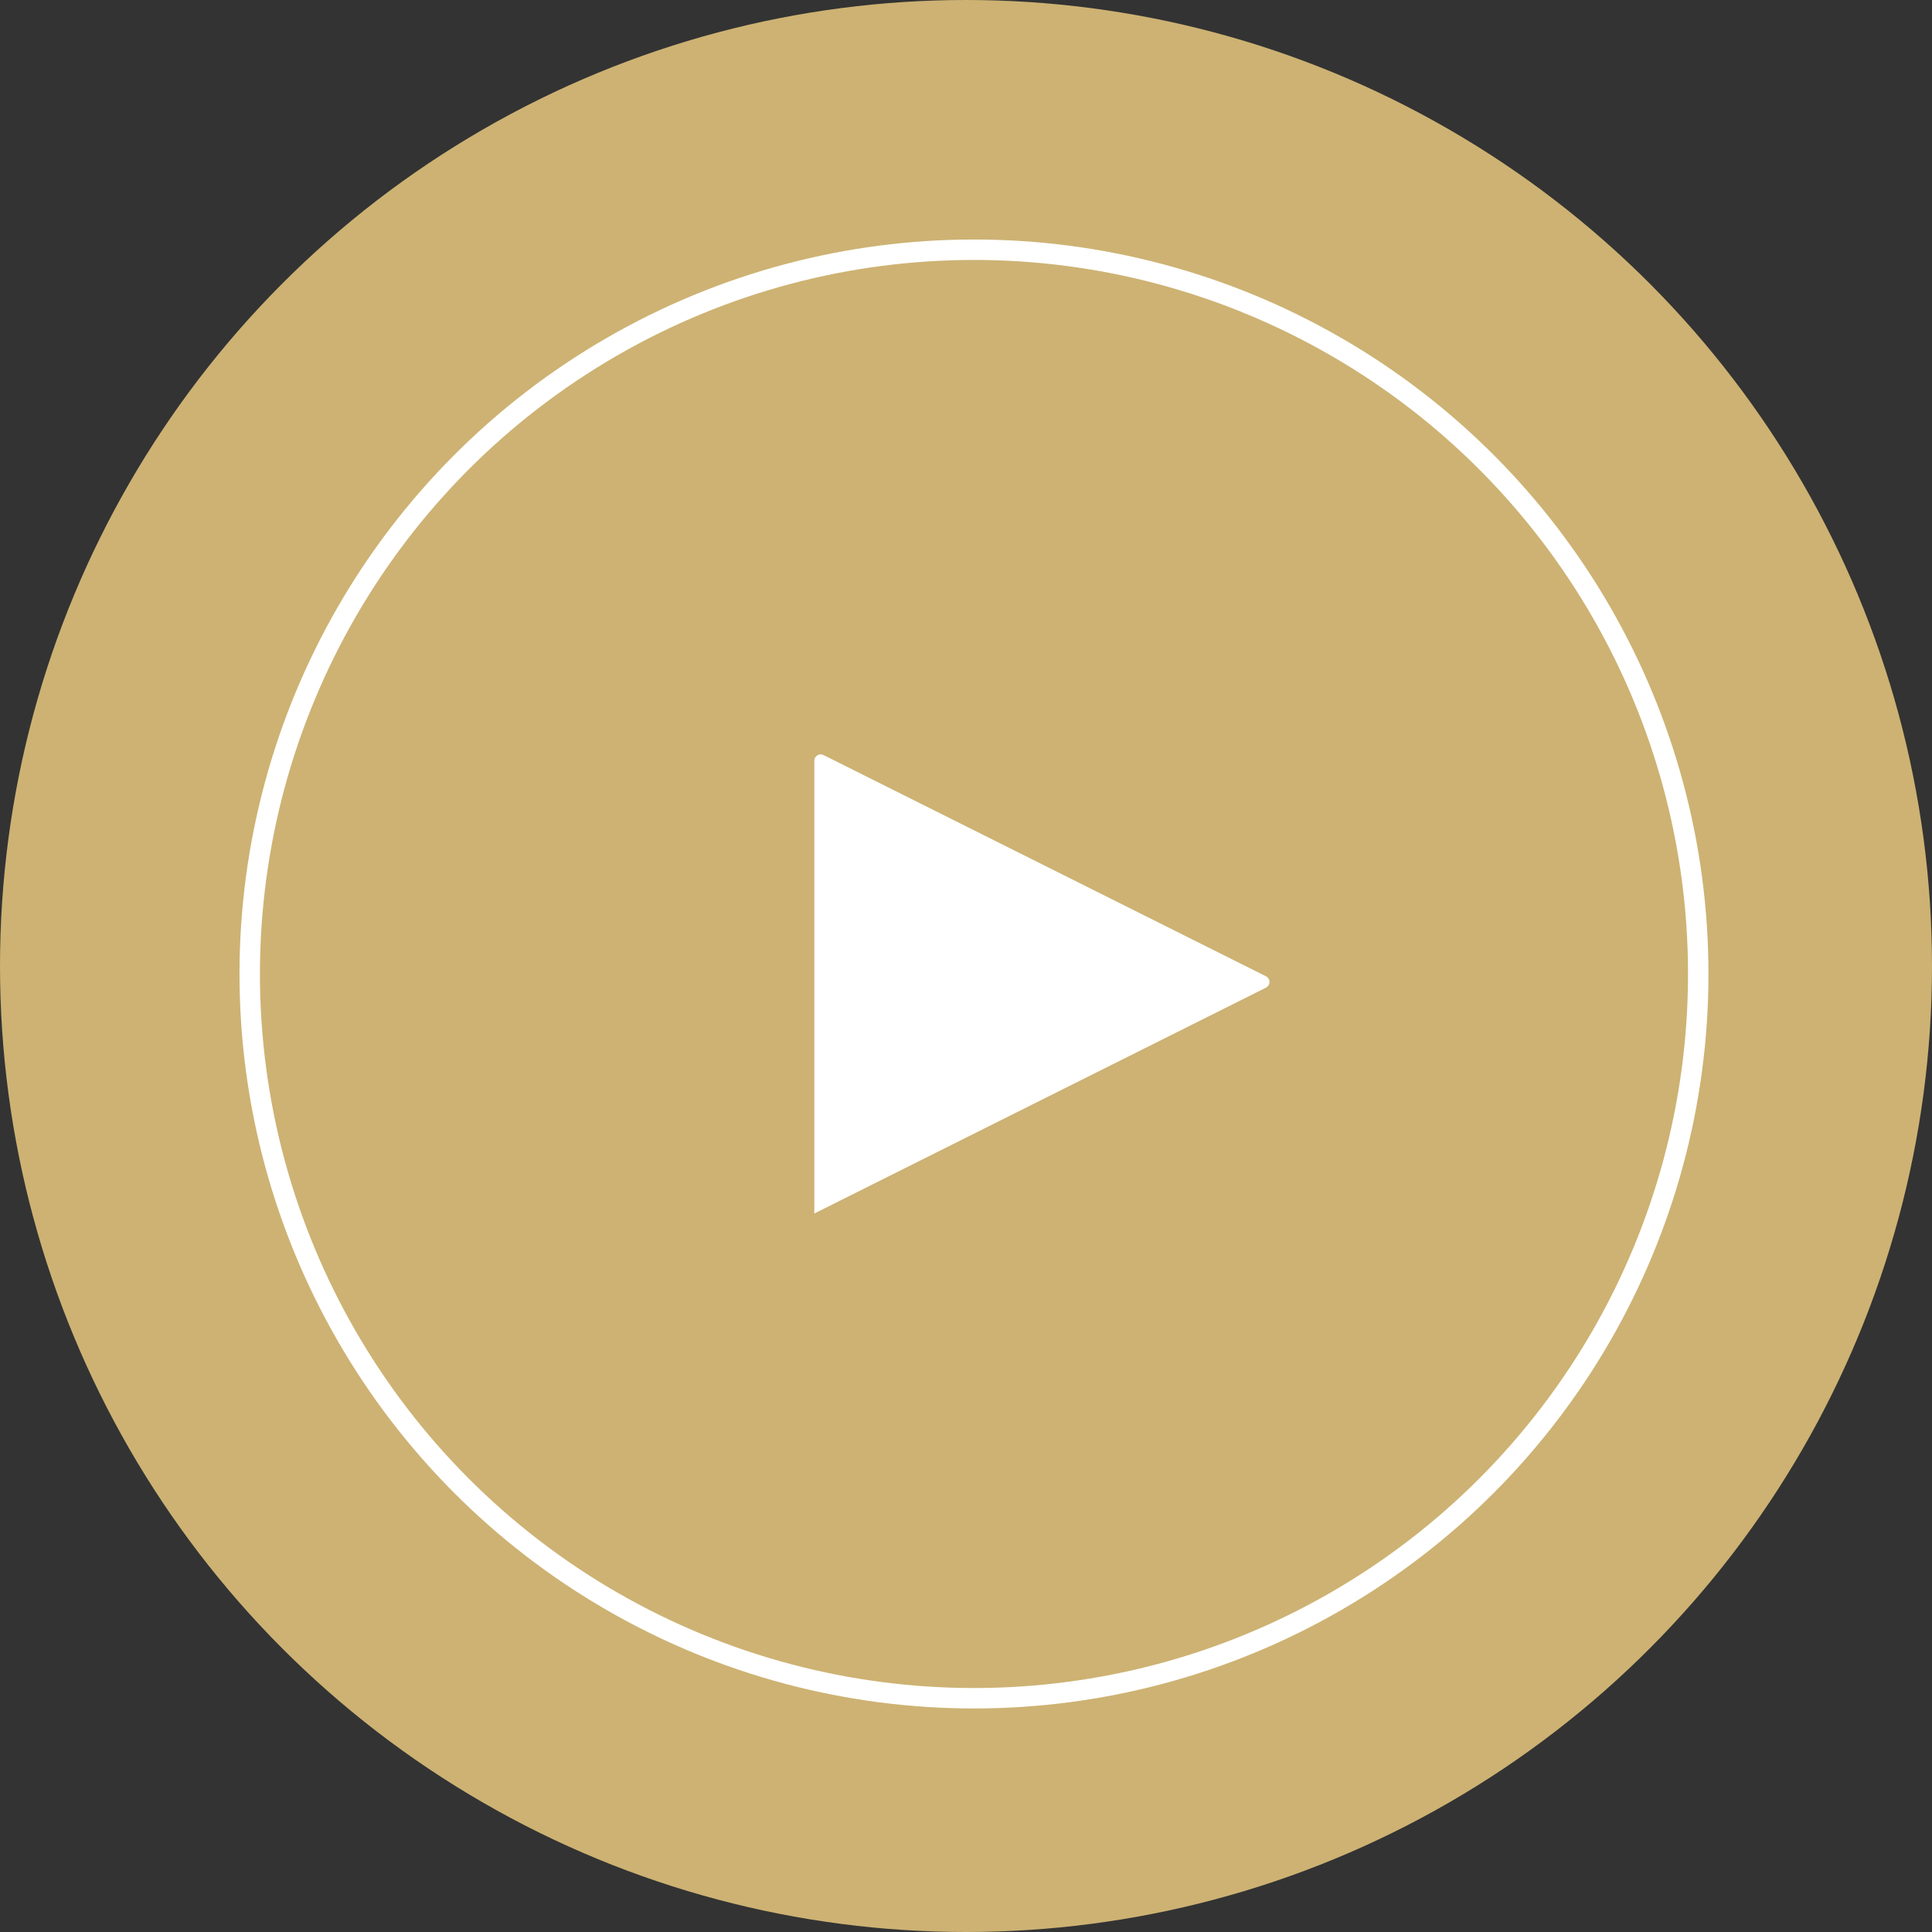
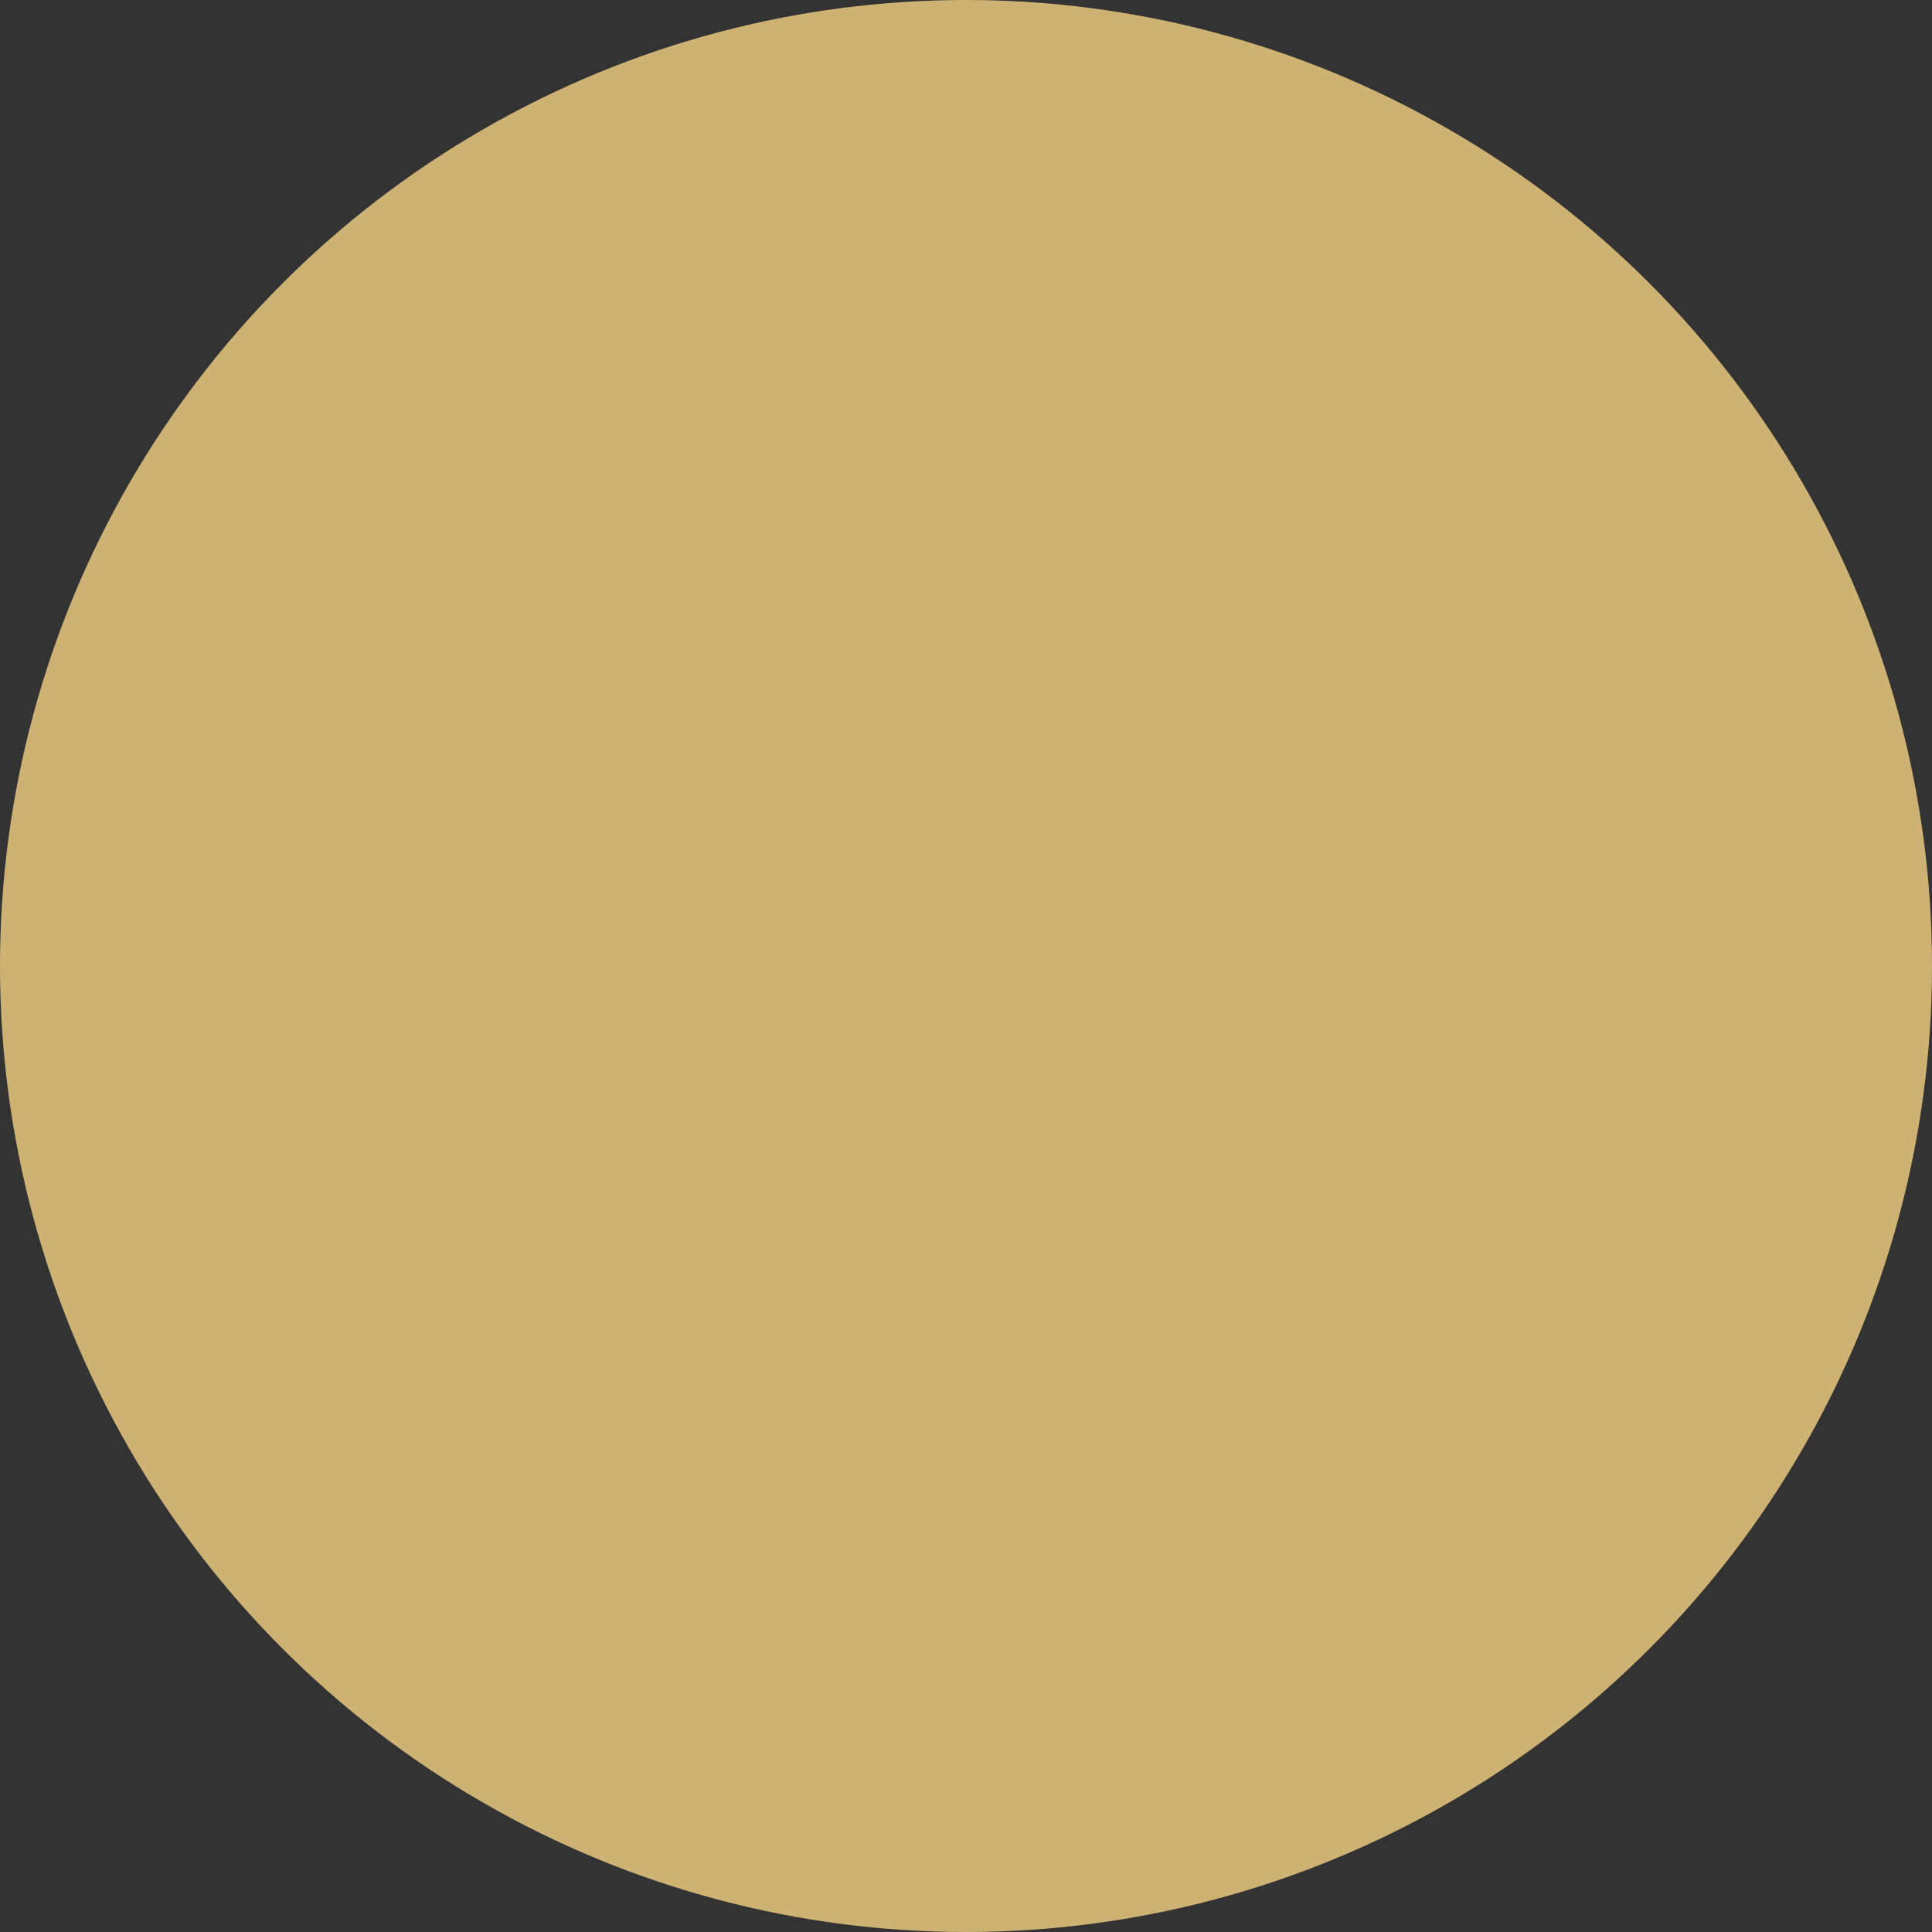
<svg xmlns="http://www.w3.org/2000/svg" width="121px" height="121px" viewBox="0 0 121 121" version="1.1">
  <rect x="0" y="0" width="121" height="121" fill="#333333" stroke="none" />
  <title>Group 9</title>
  <g id="17269_SITOUR_SITE_Green_Act" stroke="none" stroke-width="1" fill="none" fill-rule="evenodd">
    <g id="17269_SITOUR_Siteweb_Green-Act" transform="translate(-660, -2614)">
      <g id="Group-9" transform="translate(660, 2614)">
        <circle id="Oval" fill="#CDB273" cx="60.5" cy="60.5" r="60.5" />
-         <circle id="Oval" stroke="#FFFFFF" stroke-width="1.28" cx="61" cy="61" r="45.36" />
-         <path d="M65.858,47.716 L80,76 L80,76 L51.647,76 C51.426,76 51.247,75.821 51.247,75.6 C51.247,75.538 51.262,75.477 51.289,75.421 L65.142,47.716 C65.241,47.518 65.481,47.438 65.679,47.537 C65.756,47.575 65.819,47.638 65.858,47.716 Z" id="Triangle" fill="#FFFFFF" transform="translate(65.5, 61.5) rotate(90) translate(-65.5, -61.5) " />
      </g>
    </g>
  </g>
</svg>